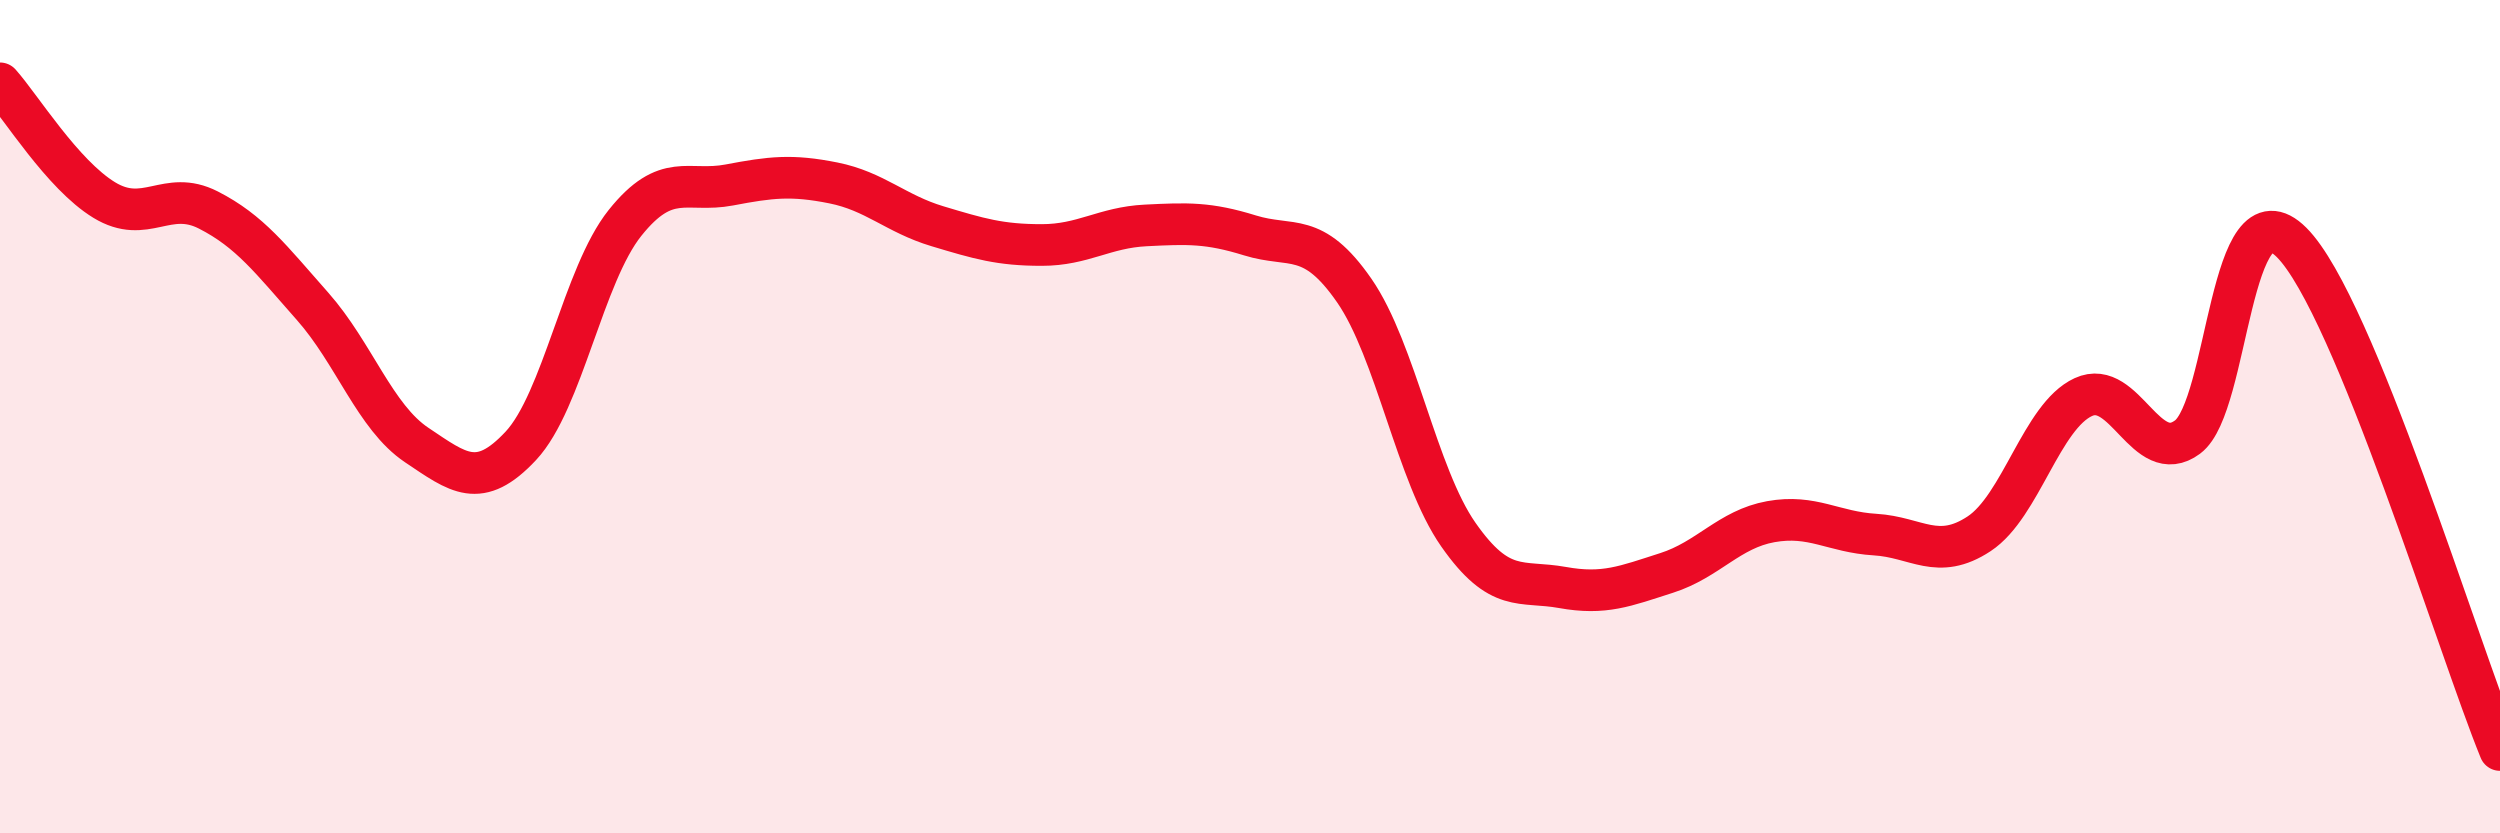
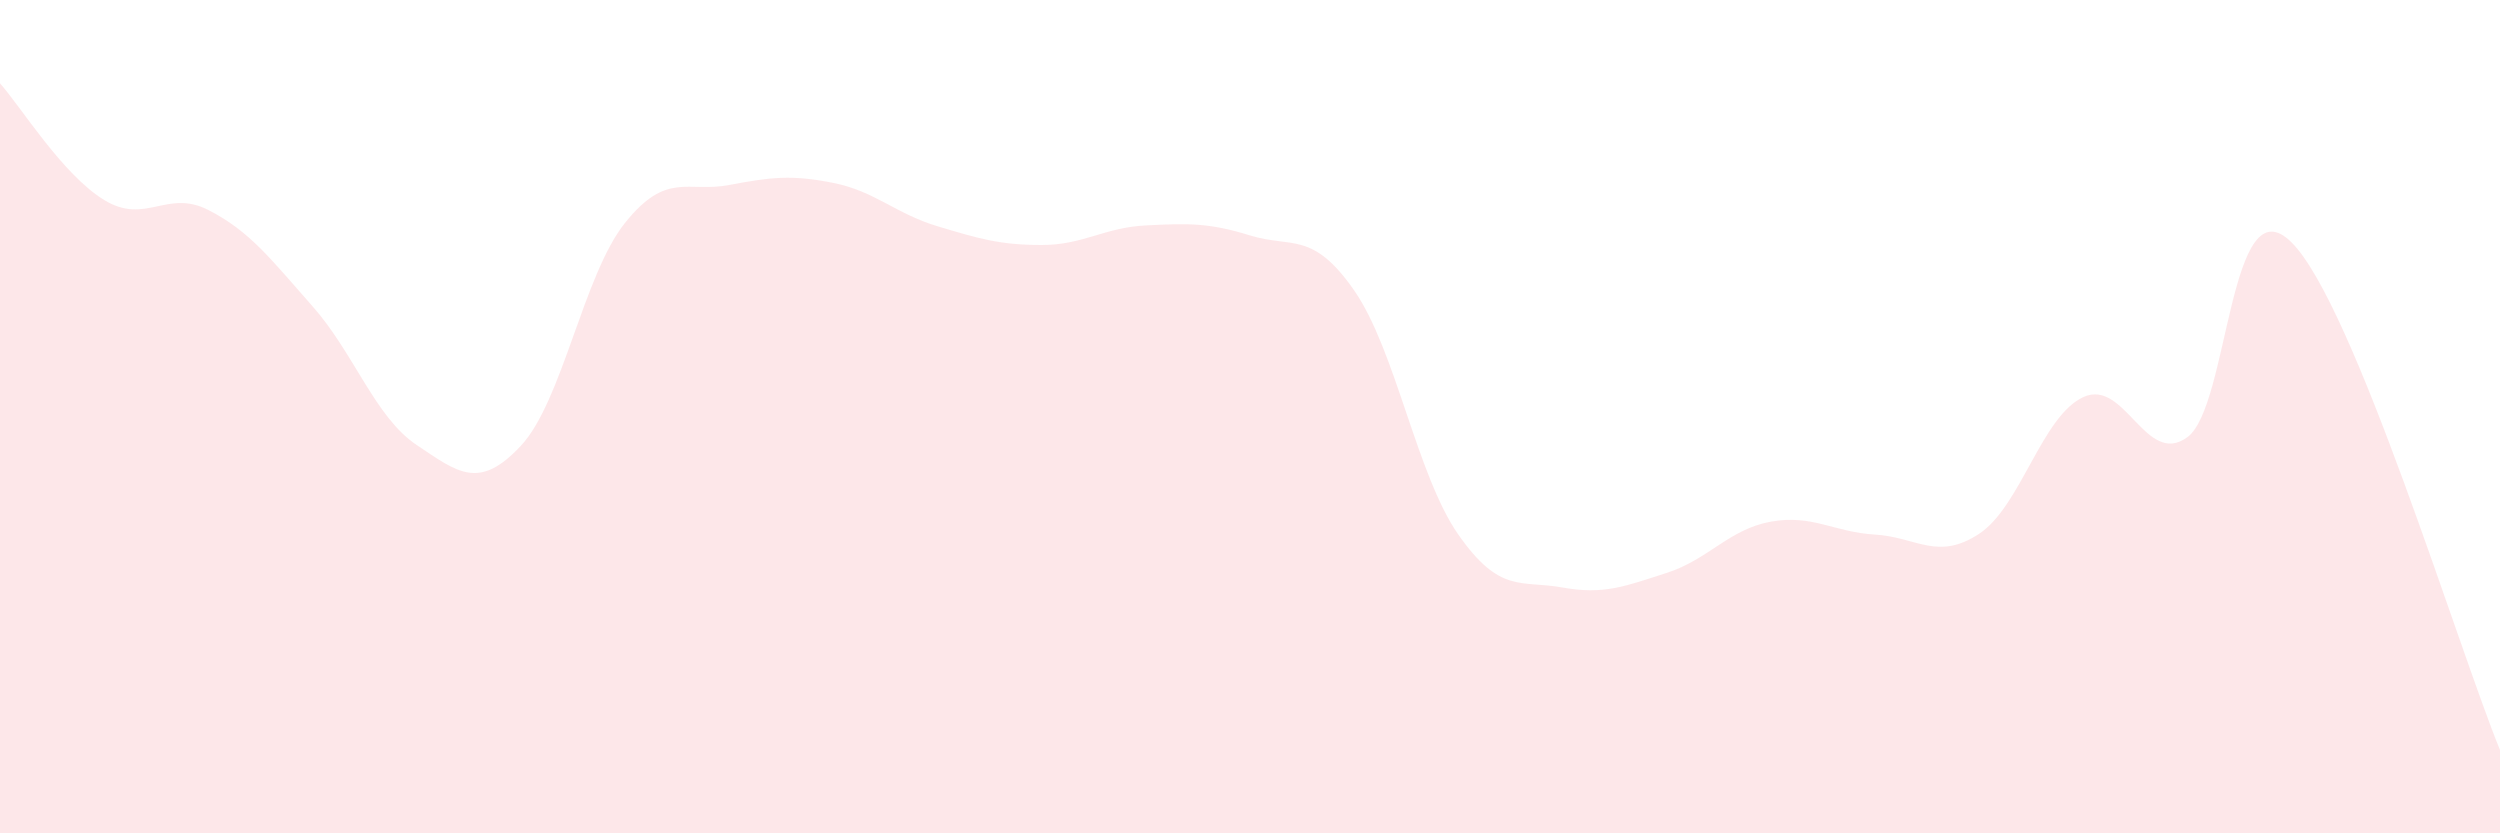
<svg xmlns="http://www.w3.org/2000/svg" width="60" height="20" viewBox="0 0 60 20">
  <path d="M 0,2 C 0.5,2.56 1.5,4.19 2.5,4.8 C 3.5,5.41 4,4.53 5,5.04 C 6,5.55 6.5,6.22 7.5,7.35 C 8.5,8.48 9,10.01 10,10.68 C 11,11.35 11.5,11.77 12.5,10.7 C 13.5,9.63 14,6.6 15,5.35 C 16,4.1 16.5,4.63 17.5,4.44 C 18.5,4.25 19,4.19 20,4.39 C 21,4.59 21.5,5.13 22.5,5.43 C 23.5,5.73 24,5.88 25,5.88 C 26,5.88 26.5,5.46 27.5,5.41 C 28.5,5.36 29,5.34 30,5.65 C 31,5.96 31.5,5.53 32.5,6.97 C 33.5,8.41 34,11.4 35,12.83 C 36,14.26 36.5,13.92 37.5,14.1 C 38.5,14.28 39,14.07 40,13.75 C 41,13.43 41.5,12.7 42.5,12.52 C 43.5,12.34 44,12.77 45,12.83 C 46,12.89 46.5,13.47 47.5,12.81 C 48.5,12.15 49,9.99 50,9.53 C 51,9.07 51.5,11.23 52.5,10.49 C 53.5,9.75 53.5,4.32 55,5.82 C 56.5,7.32 59,15.56 60,18L60 20L0 20Z" fill="#EB0A25" opacity="0.1" stroke-linecap="round" stroke-linejoin="round" />
-   <path d="M 0,2 C 0.5,2.56 1.5,4.19 2.5,4.8 C 3.5,5.41 4,4.53 5,5.04 C 6,5.55 6.5,6.22 7.5,7.35 C 8.5,8.48 9,10.01 10,10.68 C 11,11.35 11.5,11.77 12.5,10.7 C 13.5,9.63 14,6.6 15,5.35 C 16,4.1 16.5,4.63 17.5,4.44 C 18.5,4.25 19,4.19 20,4.39 C 21,4.59 21.5,5.13 22.5,5.43 C 23.5,5.73 24,5.88 25,5.88 C 26,5.88 26.5,5.46 27.5,5.41 C 28.5,5.36 29,5.34 30,5.65 C 31,5.96 31.5,5.53 32.5,6.97 C 33.5,8.41 34,11.4 35,12.83 C 36,14.26 36.5,13.92 37.5,14.1 C 38.5,14.28 39,14.07 40,13.75 C 41,13.43 41.5,12.7 42.5,12.52 C 43.5,12.34 44,12.77 45,12.83 C 46,12.89 46.5,13.47 47.5,12.81 C 48.5,12.15 49,9.99 50,9.53 C 51,9.07 51.5,11.23 52.5,10.49 C 53.5,9.75 53.5,4.32 55,5.82 C 56.5,7.32 59,15.56 60,18" stroke="#EB0A25" stroke-width="1" fill="none" stroke-linecap="round" stroke-linejoin="round" />
</svg>